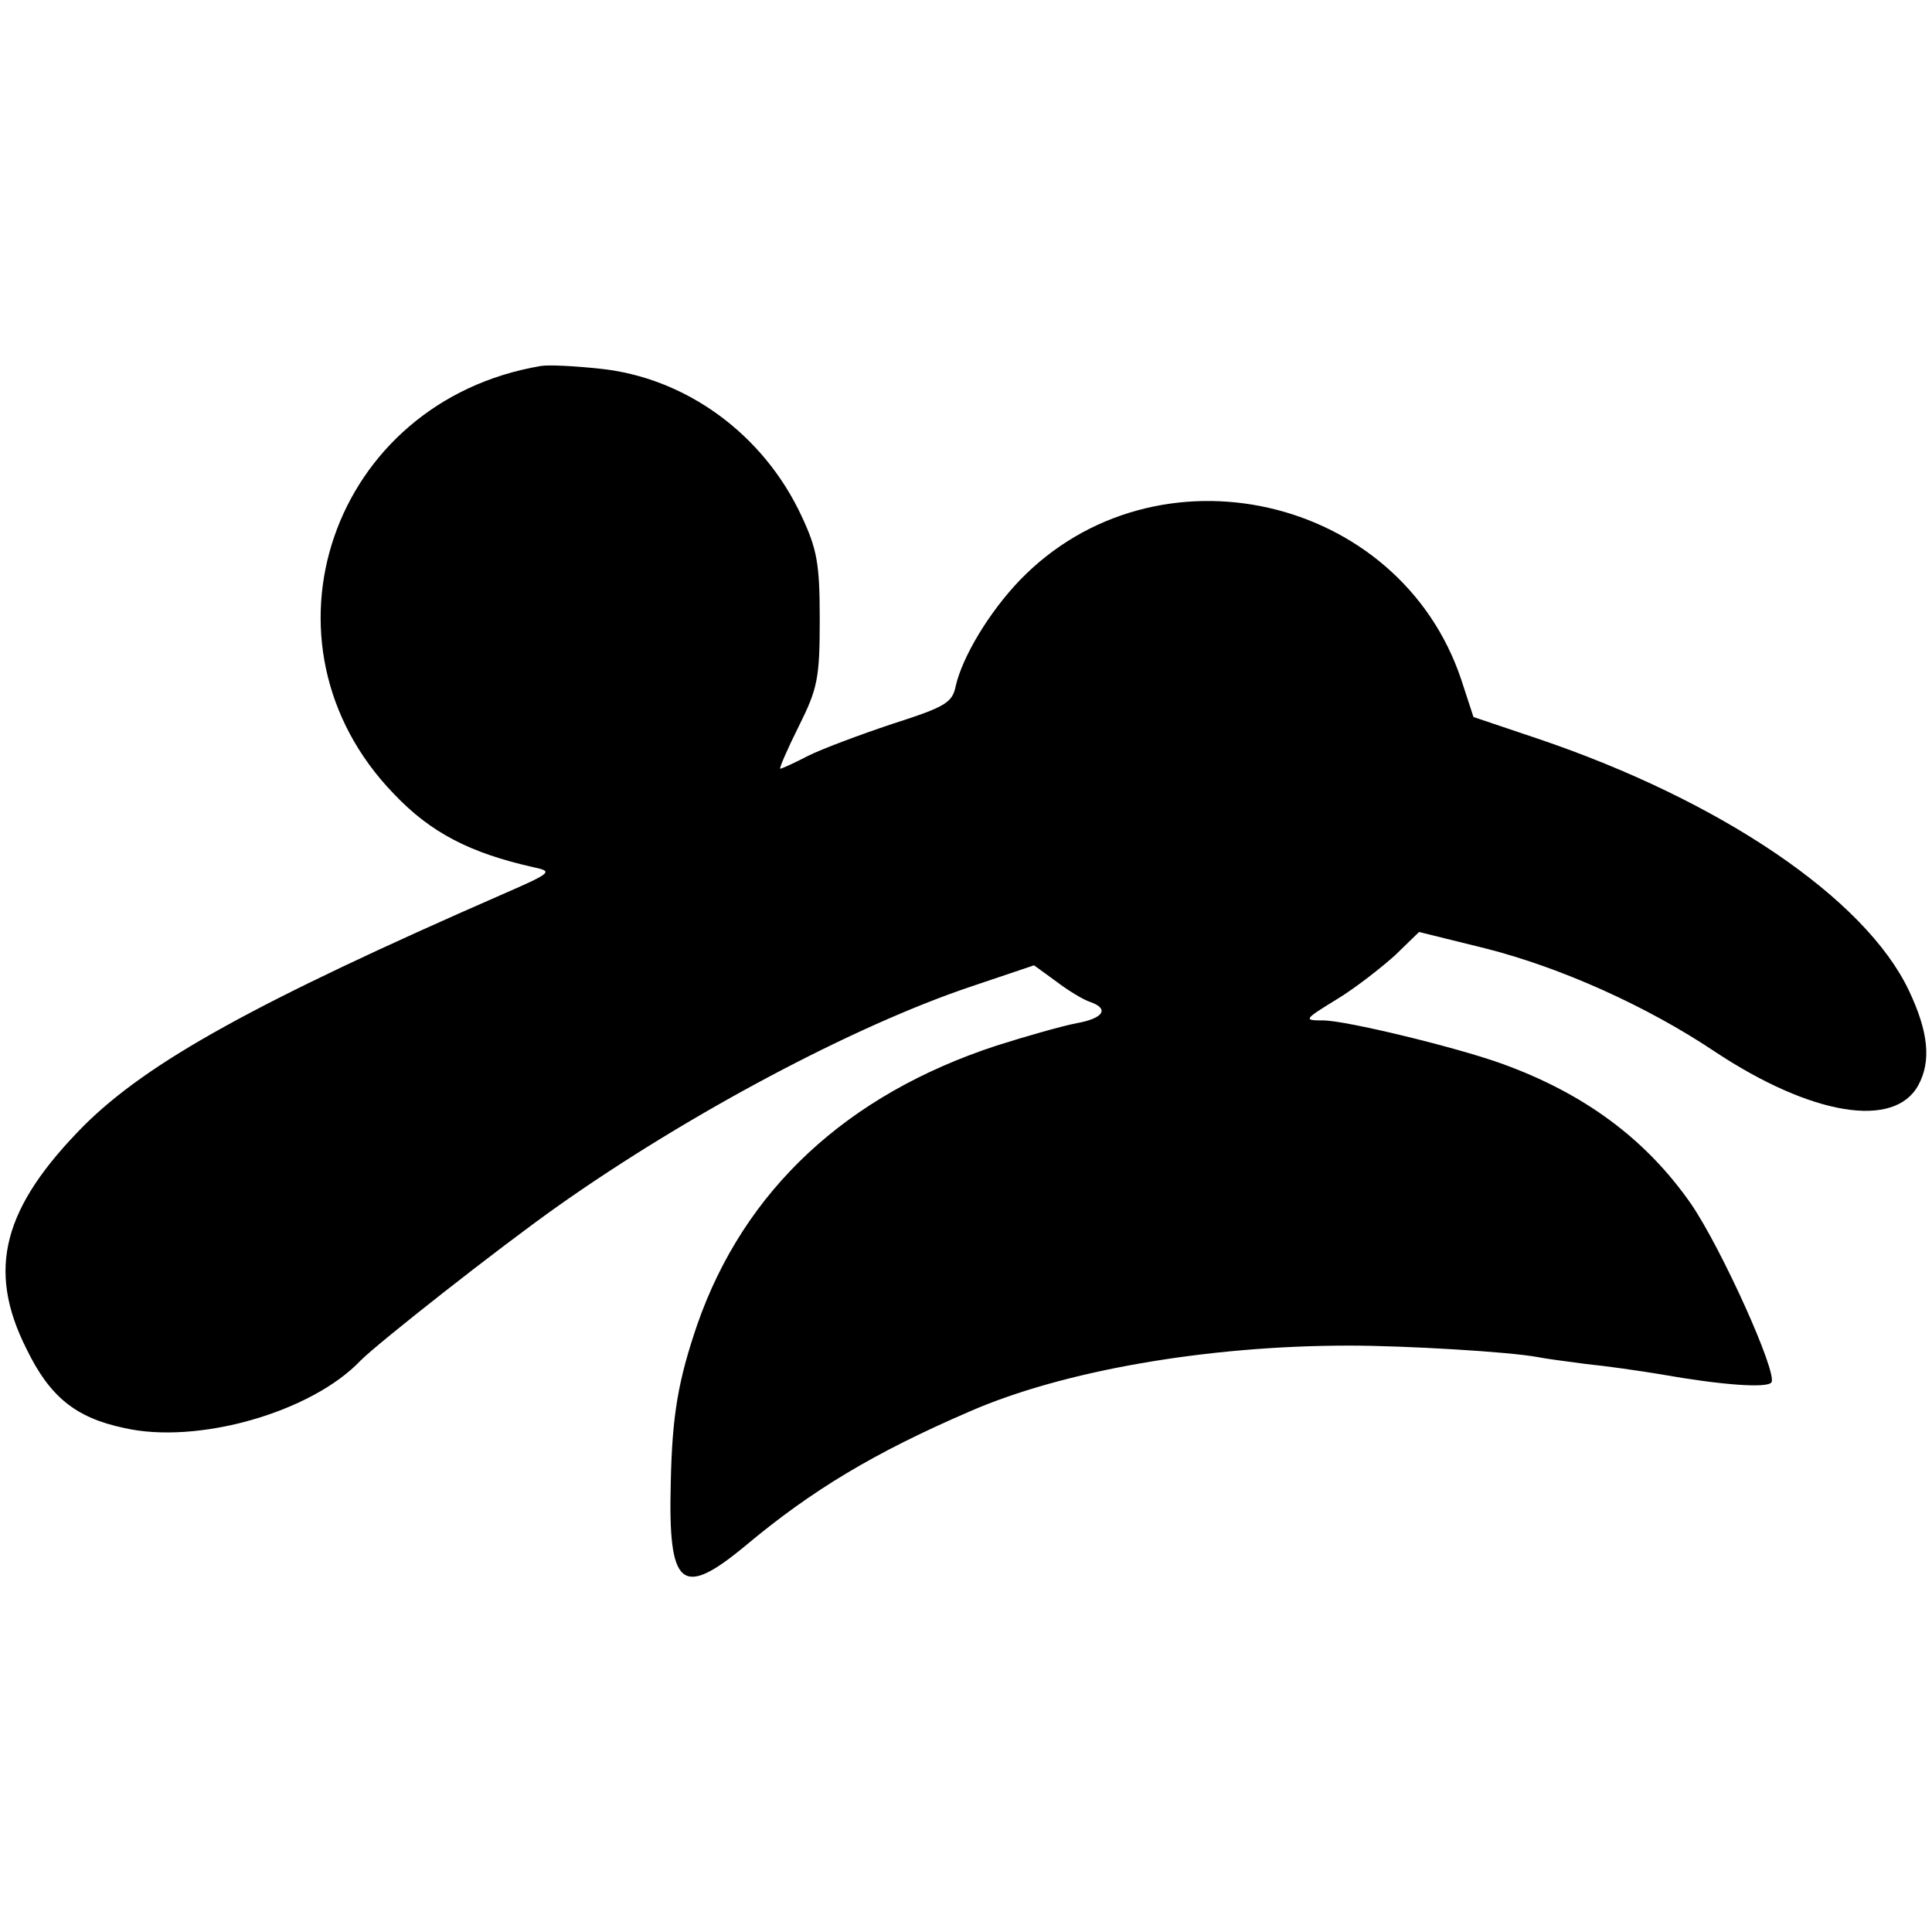
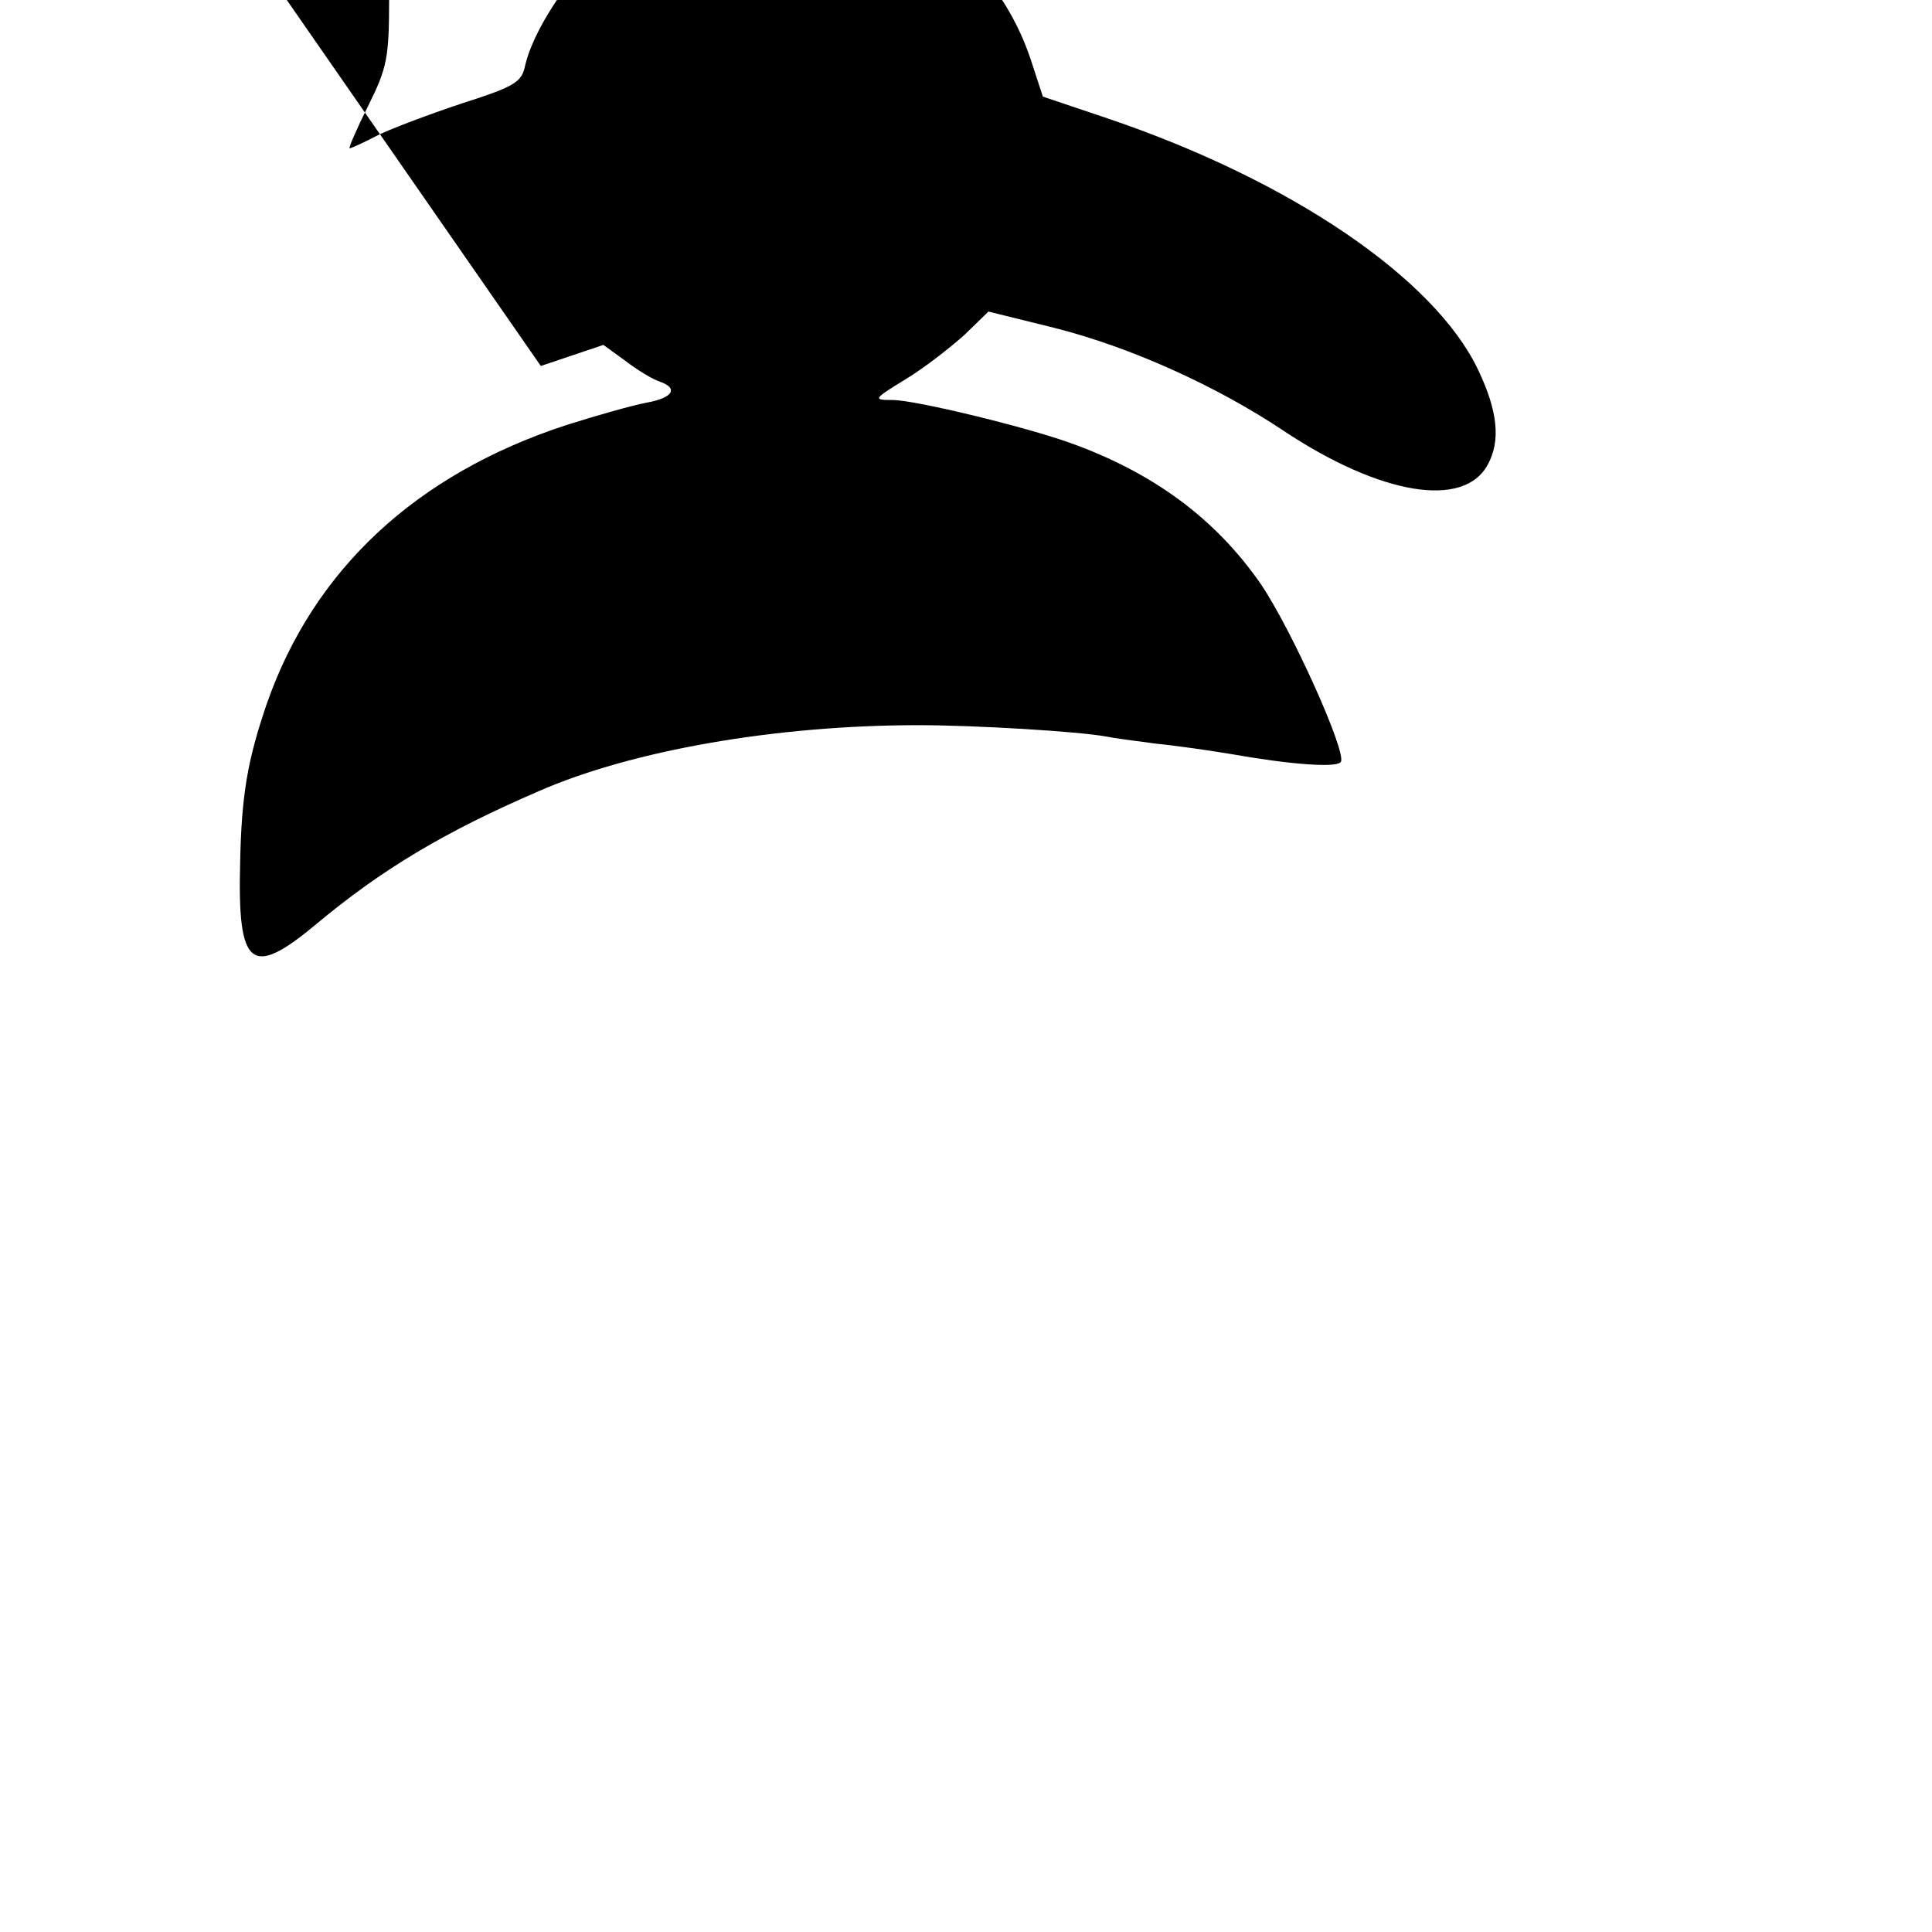
<svg xmlns="http://www.w3.org/2000/svg" version="1.0" width="284pt" height="284pt" viewBox="0 0 284 284" preserveAspectRatio="xMidYMid meet">
  <g transform="translate(0,284) scale(0.1,-0.1)" fill="#000000" stroke="none">
-     <path d="M795 2302 c-308 -52 -430 -408 -216 -629 54 -57 112 -87 206 -108 28 -6 26 -8 -45 -39 -366 -160 -522 -247 -616 -340 -120 -121 -144 -212 -85 -329 34 -70 72 -101 143 -116 108 -25 276 23 348 99 26 26 201 164 290 227 191 135 435 265 608 323 l92 31 33 -24 c17 -13 40 -27 50 -30 28 -10 19 -24 -20 -31 -21 -4 -74 -19 -118 -33 -220 -72 -371 -212 -440 -410 -28 -82 -37 -133 -39 -233 -4 -154 16 -170 110 -92 98 82 190 137 329 197 137 60 349 97 558 97 82 0 236 -9 278 -17 9 -2 40 -6 70 -10 30 -3 79 -10 109 -15 90 -16 158 -21 164 -12 9 14 -73 196 -118 262 -66 95 -157 163 -280 207 -67 24 -228 63 -261 63 -29 0 -29 1 20 31 28 17 66 47 86 65 l35 34 97 -24 c111 -28 238 -85 338 -152 142 -94 264 -114 299 -49 19 35 15 78 -14 139 -64 135 -276 279 -545 370 l-95 32 -18 55 c-91 272 -449 353 -649 146 -45 -47 -84 -112 -94 -155 -5 -25 -15 -31 -93 -56 -48 -16 -104 -37 -124 -47 -21 -11 -39 -19 -41 -19 -2 0 10 28 27 62 28 56 31 71 31 158 0 82 -4 103 -27 152 -56 120 -170 203 -296 216 -37 4 -76 6 -87 4z" />
+     <path d="M795 2302 l92 31 33 -24 c17 -13 40 -27 50 -30 28 -10 19 -24 -20 -31 -21 -4 -74 -19 -118 -33 -220 -72 -371 -212 -440 -410 -28 -82 -37 -133 -39 -233 -4 -154 16 -170 110 -92 98 82 190 137 329 197 137 60 349 97 558 97 82 0 236 -9 278 -17 9 -2 40 -6 70 -10 30 -3 79 -10 109 -15 90 -16 158 -21 164 -12 9 14 -73 196 -118 262 -66 95 -157 163 -280 207 -67 24 -228 63 -261 63 -29 0 -29 1 20 31 28 17 66 47 86 65 l35 34 97 -24 c111 -28 238 -85 338 -152 142 -94 264 -114 299 -49 19 35 15 78 -14 139 -64 135 -276 279 -545 370 l-95 32 -18 55 c-91 272 -449 353 -649 146 -45 -47 -84 -112 -94 -155 -5 -25 -15 -31 -93 -56 -48 -16 -104 -37 -124 -47 -21 -11 -39 -19 -41 -19 -2 0 10 28 27 62 28 56 31 71 31 158 0 82 -4 103 -27 152 -56 120 -170 203 -296 216 -37 4 -76 6 -87 4z" />
  </g>
</svg>